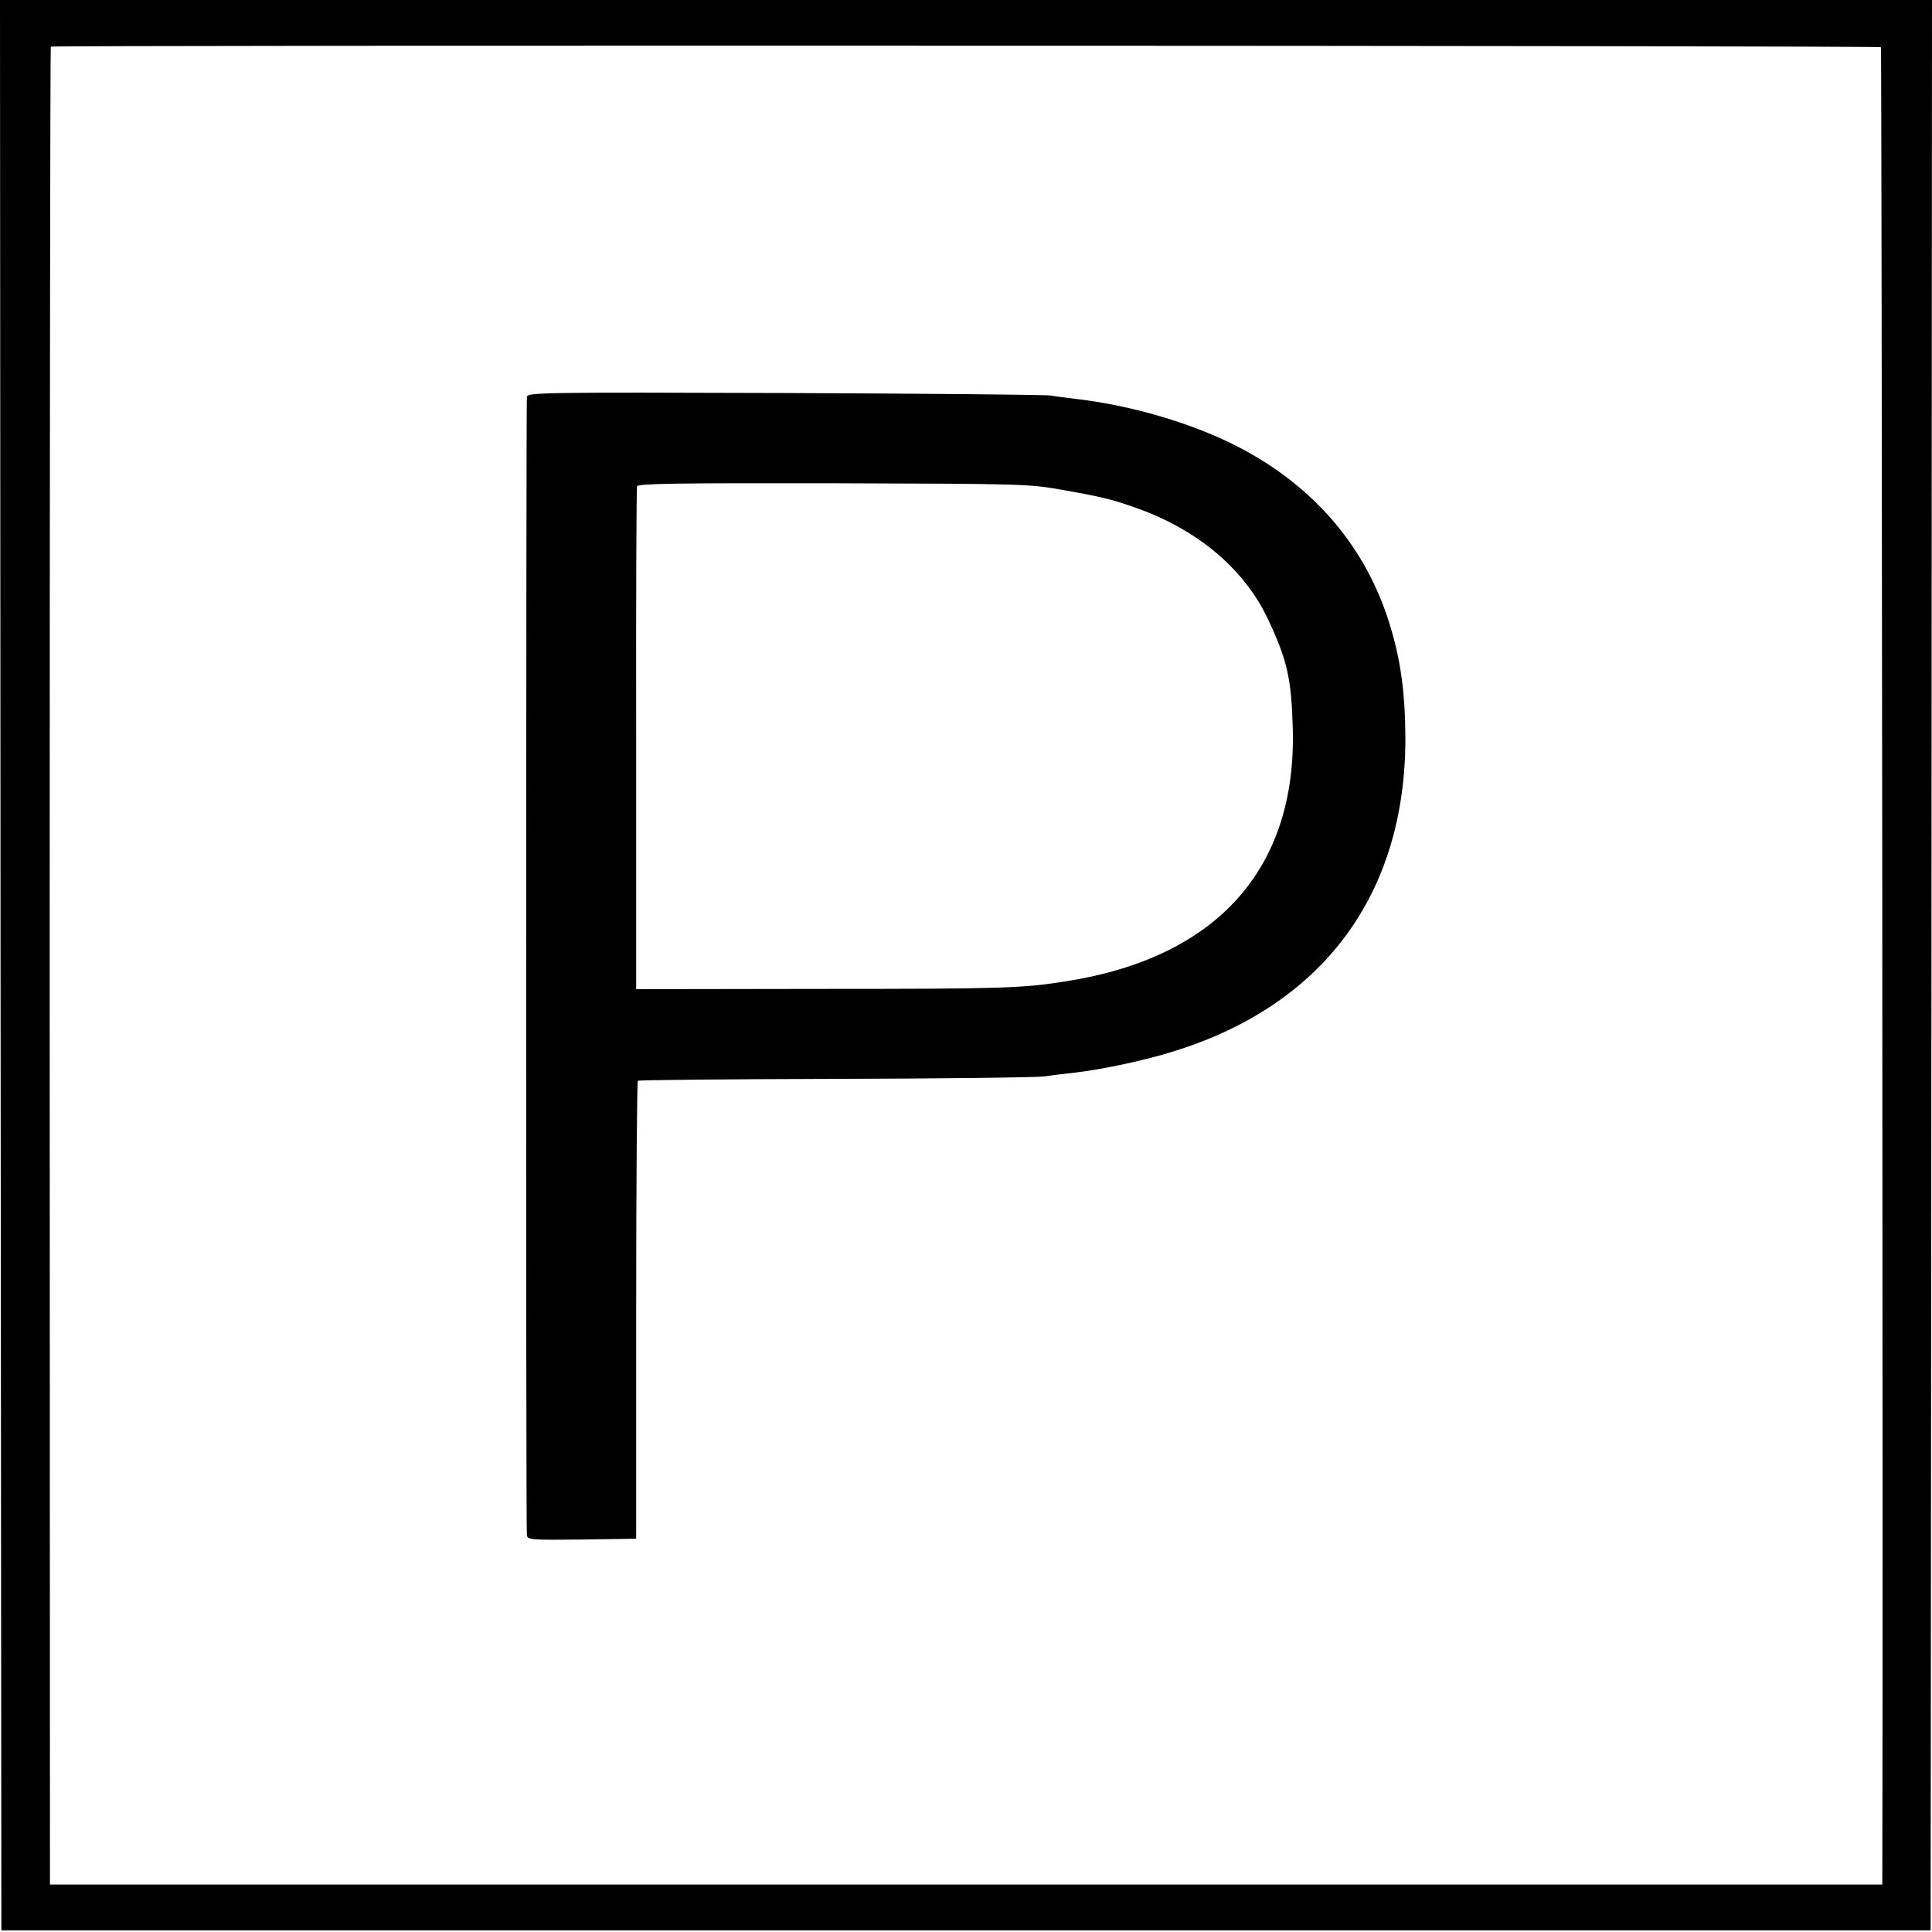
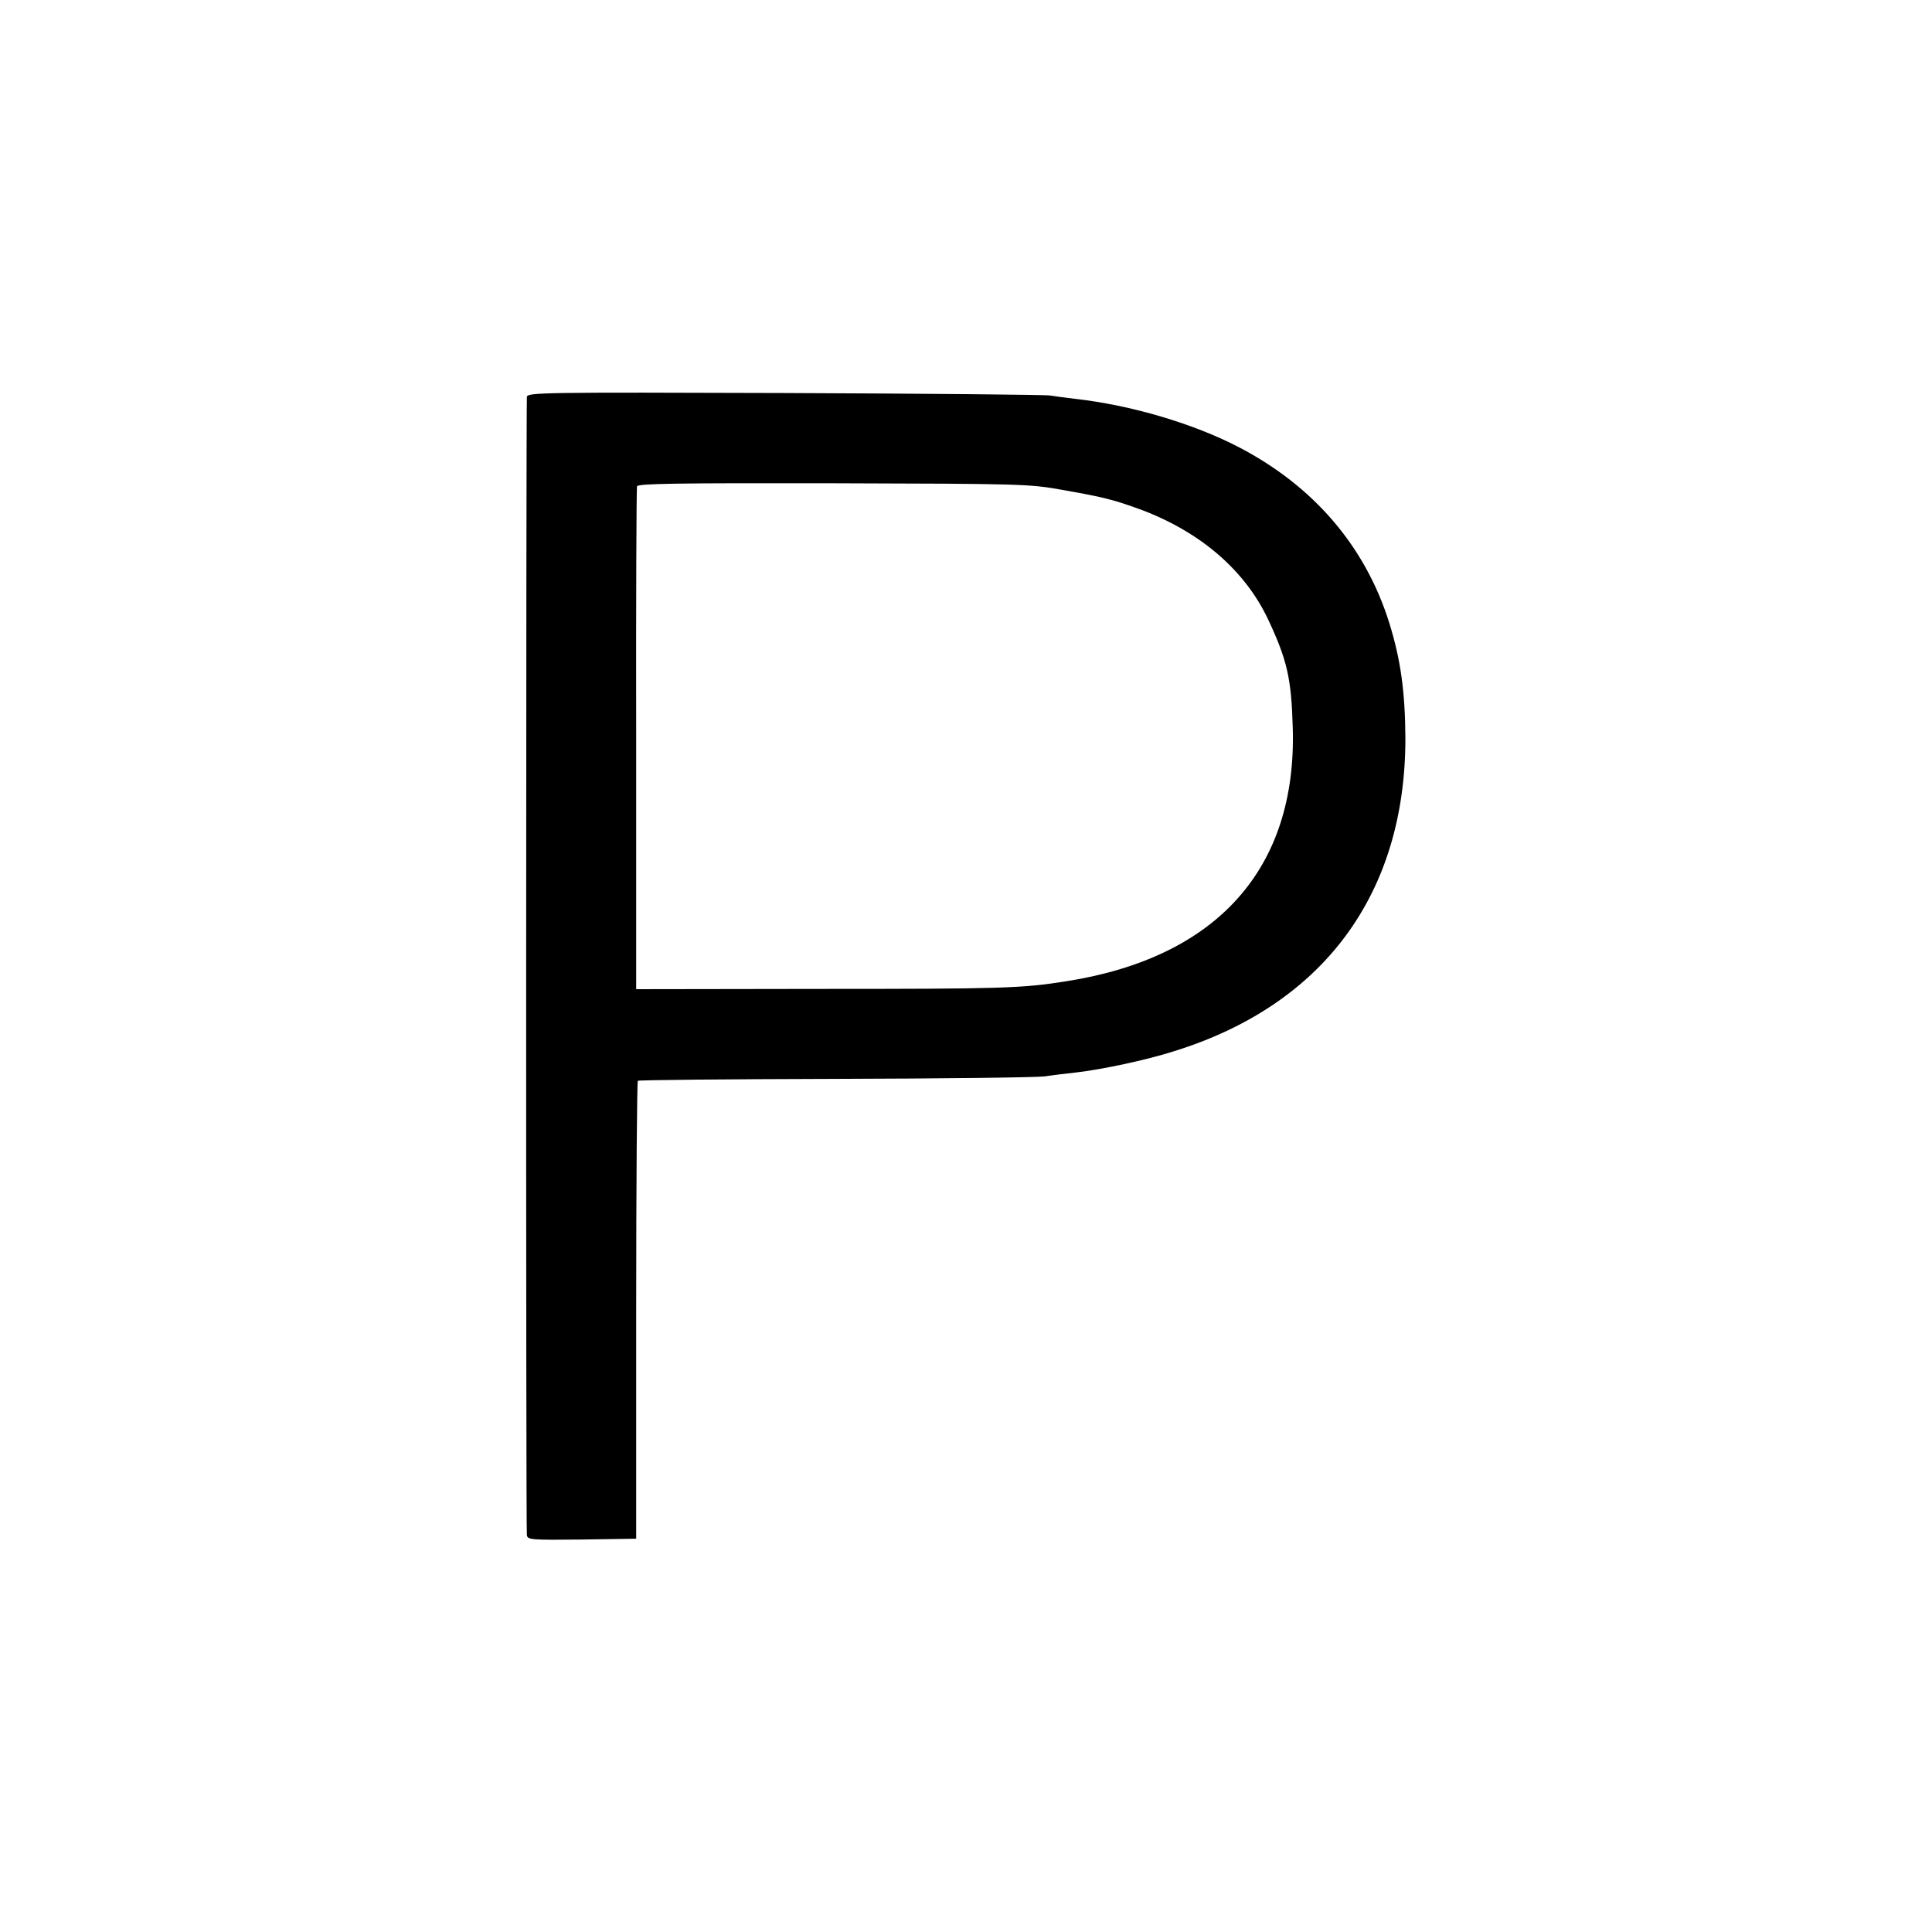
<svg xmlns="http://www.w3.org/2000/svg" version="1.0" width="700pt" height="700pt" viewBox="0 0 700 700" preserveAspectRatio="xMidYMid meet">
  <g transform="translate(0,700) scale(0.1,-0.1)" fill="#000000" stroke="none">
-     <path d="M2 3503 l3 -3497 3495 0 3495 0 3 3497 2 3497 -3500 0 -3500 0 2 -3497z m6813 3326 c3 -4 8 -5659 5 -6630 l0 -27 -3320 0 -3319 0 -1 3328 c0 1830 2 3329 4 3331 6 6 6625 4 6631 -2z" />
-     <path d="M1909 5562 c-3 -59 -4 -4110 0 -4125 3 -16 19 -17 200 -15 l196 3 0 827 c0 454 3 829 6 832 2 3 322 6 709 7 388 1 732 5 765 9 33 5 84 11 112 14 96 11 256 45 356 77 542 168 839 570 839 1134 -1 170 -17 285 -59 420 -87 276 -273 493 -543 634 -167 87 -392 153 -595 176 -33 4 -73 9 -90 12 -16 3 -450 7 -962 9 -875 3 -933 2 -934 -14z m1946 -338 c147 -26 181 -35 280 -71 215 -81 375 -219 459 -396 70 -149 85 -215 90 -397 14 -507 -274 -829 -819 -915 -162 -26 -233 -28 -900 -28 l-660 -1 0 905 c-1 497 1 910 3 917 4 10 143 12 711 11 689 -2 709 -2 836 -25z" />
+     <path d="M1909 5562 c-3 -59 -4 -4110 0 -4125 3 -16 19 -17 200 -15 l196 3 0 827 c0 454 3 829 6 832 2 3 322 6 709 7 388 1 732 5 765 9 33 5 84 11 112 14 96 11 256 45 356 77 542 168 839 570 839 1134 -1 170 -17 285 -59 420 -87 276 -273 493 -543 634 -167 87 -392 153 -595 176 -33 4 -73 9 -90 12 -16 3 -450 7 -962 9 -875 3 -933 2 -934 -14z m1946 -338 c147 -26 181 -35 280 -71 215 -81 375 -219 459 -396 70 -149 85 -215 90 -397 14 -507 -274 -829 -819 -915 -162 -26 -233 -28 -900 -28 l-660 -1 0 905 c-1 497 1 910 3 917 4 10 143 12 711 11 689 -2 709 -2 836 -25" />
  </g>
</svg>